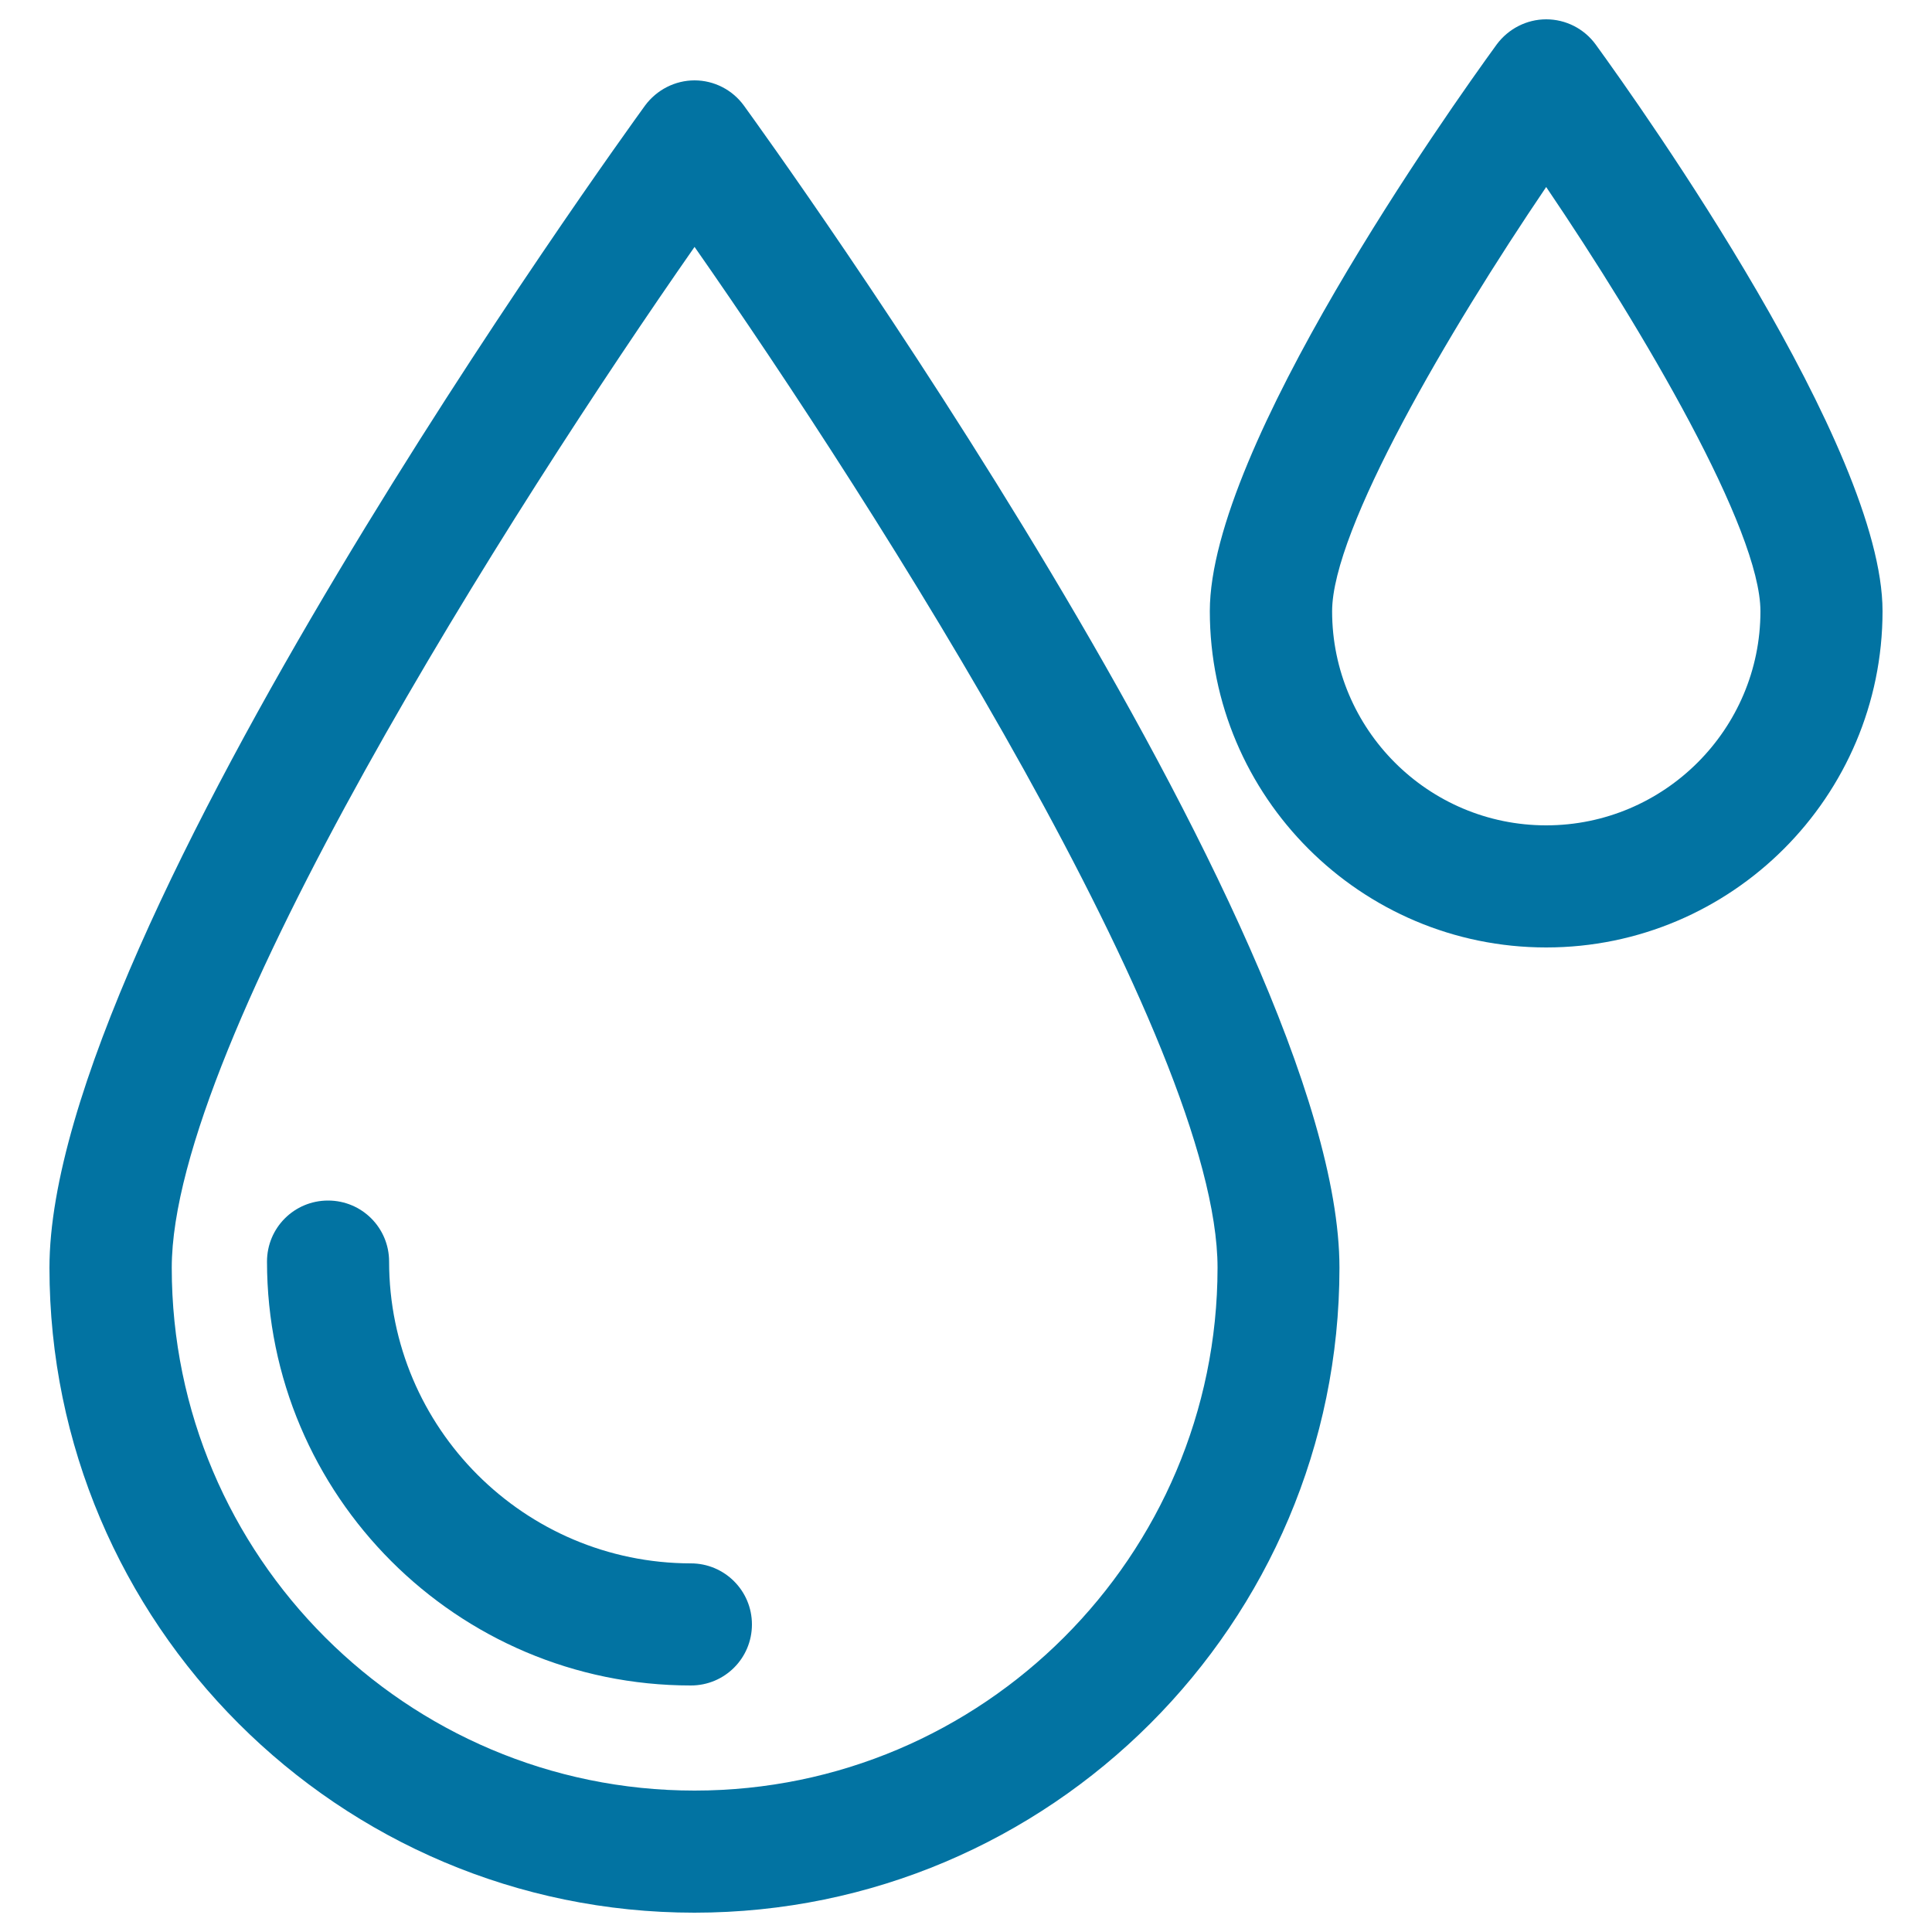
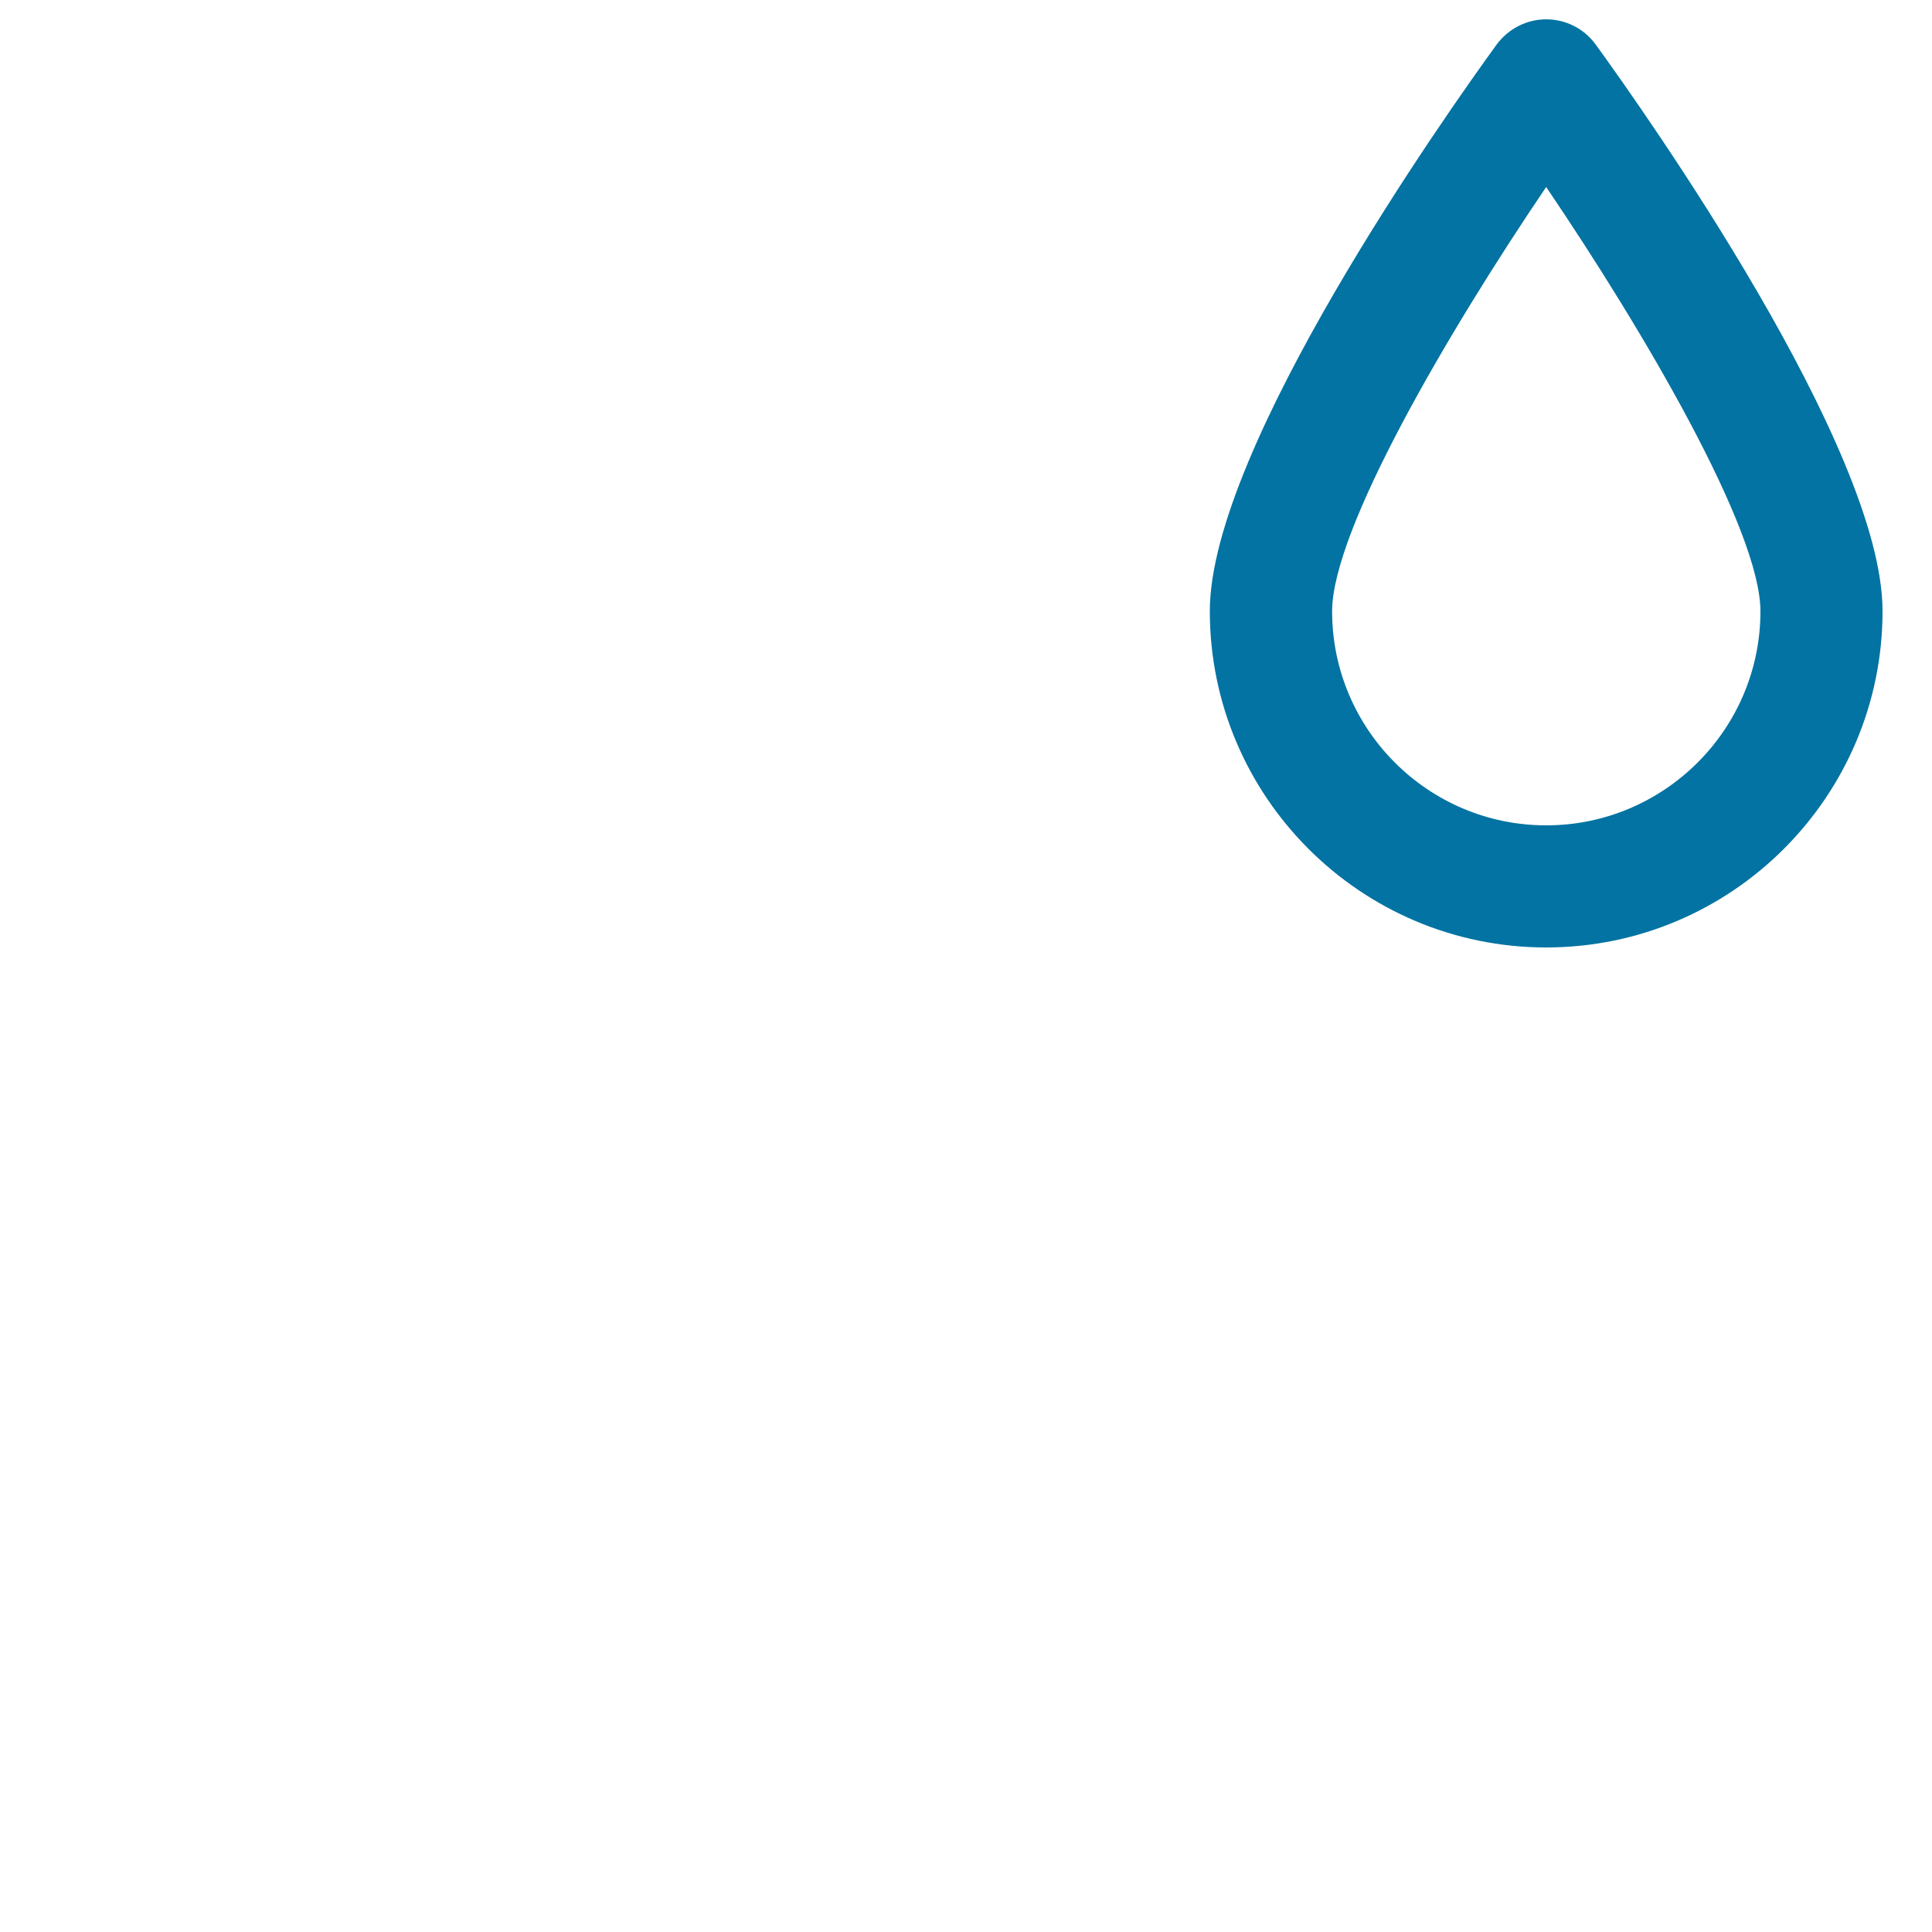
<svg xmlns="http://www.w3.org/2000/svg" viewBox="0 0 1000 1000" style="fill:#0273a2">
  <title>Drops Of Two Different Sizes Stroke Symbol For Design SVG icon</title>
  <g>
    <g>
-       <path d="M359.5,41.6c-10.1,0-19.6,4.9-25.6,13C321.3,72,25.6,481,25.6,656.2C25.6,840.2,175.4,990,359.4,990c184.1,0,333.9-149.8,333.9-333.8C693.3,481,397.6,72,385,54.6C379.1,46.5,369.6,41.6,359.5,41.6z M359.5,926.8c-149.2,0-270.6-121.4-270.6-270.6c0-116.7,176.6-393.7,270.6-528.4c94.1,134.7,270.7,411.6,270.7,528.4C630.1,805.4,508.7,926.8,359.5,926.8z" />
-       <path d="M201.4,653c0-17.5-14.1-31.6-31.6-31.6c-17.5,0-31.6,14.1-31.6,31.6c0,121,98.4,219.4,219.4,219.4c17.5,0,31.6-14.1,31.6-31.6c0-17.5-14.2-31.6-31.6-31.6C271.4,809.1,201.4,739.1,201.4,653z" />
      <path d="M825.9,23c-6-8.2-15.5-13-25.6-13c-10.1,0-19.6,4.9-25.6,13c-24.8,34.1-148.5,208.6-148.5,293.3c0,96,78.1,174.1,174.1,174.1c96,0,174.1-78.1,174.1-174.1C974.4,231.7,850.7,57.2,825.9,23z M800.3,427.2c-61.1,0-110.8-49.7-110.8-110.8c0-42.3,60.3-145.1,110.8-219.6c50.5,74.5,110.9,177.4,110.9,219.6C911.2,377.5,861.4,427.2,800.3,427.2z" />
    </g>
  </g>
</svg>